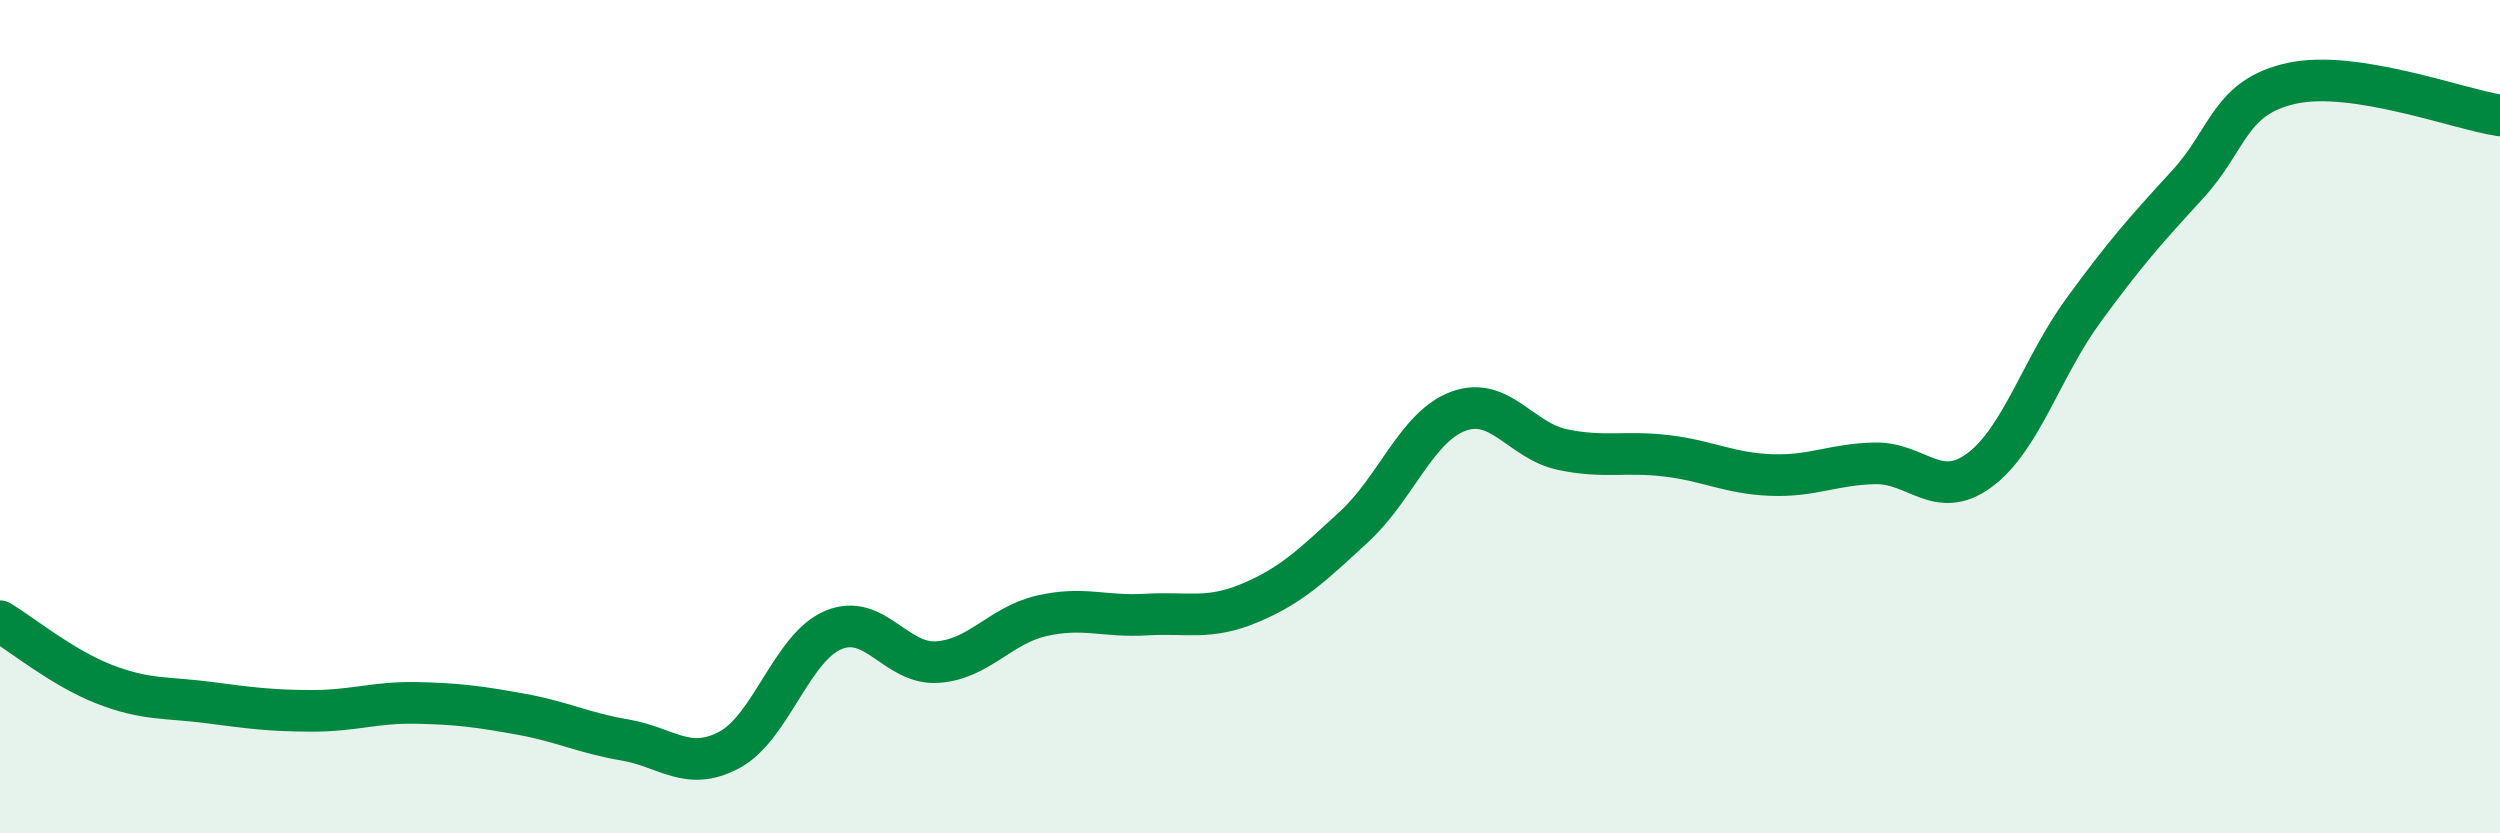
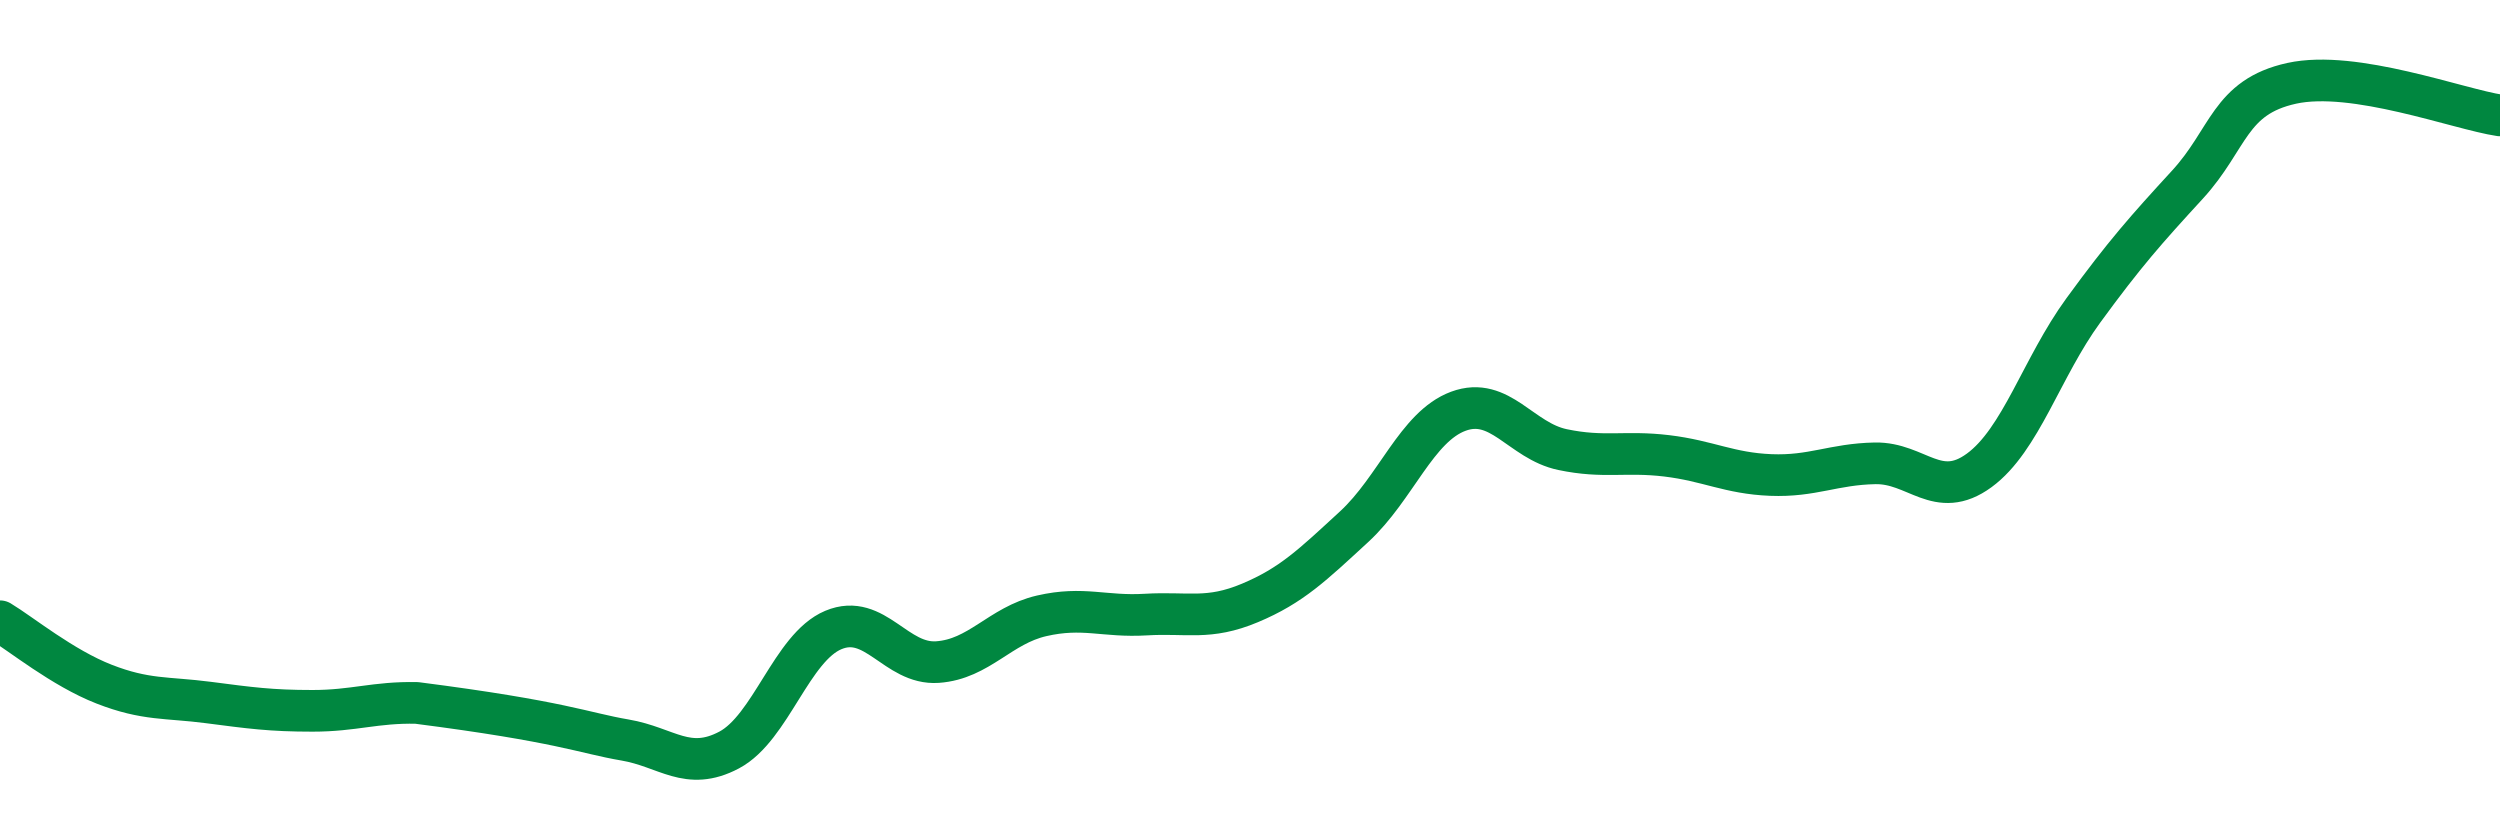
<svg xmlns="http://www.w3.org/2000/svg" width="60" height="20" viewBox="0 0 60 20">
-   <path d="M 0,14.91 C 0.5,15.21 1.5,16.03 2.5,16.42 C 3.5,16.81 4,16.73 5,16.86 C 6,16.99 6.5,17.06 7.5,17.06 C 8.5,17.06 9,16.85 10,16.87 C 11,16.89 11.5,16.96 12.5,17.14 C 13.5,17.32 14,17.59 15,17.76 C 16,17.93 16.5,18.53 17.5,18 C 18.5,17.47 19,15.54 20,15.12 C 21,14.7 21.5,15.96 22.5,15.89 C 23.5,15.82 24,15.01 25,14.78 C 26,14.55 26.5,14.81 27.5,14.75 C 28.5,14.69 29,14.89 30,14.47 C 31,14.05 31.5,13.56 32.5,12.64 C 33.5,11.72 34,10.24 35,9.87 C 36,9.5 36.5,10.58 37.5,10.79 C 38.5,11 39,10.82 40,10.94 C 41,11.06 41.5,11.36 42.5,11.4 C 43.5,11.44 44,11.14 45,11.12 C 46,11.1 46.5,12.02 47.5,11.29 C 48.5,10.56 49,8.82 50,7.45 C 51,6.08 51.5,5.52 52.5,4.43 C 53.5,3.34 53.5,2.33 55,2 C 56.5,1.67 59,2.62 60,2.77L60 20L0 20Z" fill="#008740" opacity="0.1" stroke-linecap="round" stroke-linejoin="round" />
-   <path d="M 0,14.91 C 0.5,15.21 1.5,16.03 2.5,16.42 C 3.5,16.81 4,16.73 5,16.86 C 6,16.99 6.5,17.06 7.5,17.06 C 8.5,17.06 9,16.85 10,16.87 C 11,16.89 11.5,16.96 12.5,17.14 C 13.5,17.32 14,17.59 15,17.76 C 16,17.93 16.5,18.53 17.5,18 C 18.5,17.47 19,15.54 20,15.12 C 21,14.7 21.5,15.96 22.5,15.89 C 23.5,15.82 24,15.01 25,14.78 C 26,14.55 26.5,14.81 27.5,14.75 C 28.5,14.69 29,14.89 30,14.47 C 31,14.05 31.5,13.56 32.5,12.64 C 33.5,11.72 34,10.24 35,9.87 C 36,9.5 36.5,10.58 37.5,10.79 C 38.5,11 39,10.82 40,10.94 C 41,11.06 41.5,11.36 42.5,11.4 C 43.5,11.44 44,11.14 45,11.12 C 46,11.1 46.5,12.02 47.5,11.29 C 48.5,10.56 49,8.82 50,7.45 C 51,6.08 51.5,5.52 52.5,4.43 C 53.5,3.34 53.5,2.33 55,2 C 56.5,1.67 59,2.62 60,2.77" stroke="#008740" stroke-width="1" fill="none" stroke-linecap="round" stroke-linejoin="round" />
+   <path d="M 0,14.91 C 0.5,15.21 1.5,16.03 2.5,16.42 C 3.5,16.81 4,16.73 5,16.86 C 6,16.99 6.5,17.06 7.5,17.06 C 8.5,17.06 9,16.85 10,16.87 C 13.5,17.32 14,17.59 15,17.76 C 16,17.93 16.5,18.53 17.5,18 C 18.5,17.47 19,15.54 20,15.12 C 21,14.7 21.5,15.96 22.5,15.89 C 23.5,15.82 24,15.01 25,14.78 C 26,14.55 26.5,14.81 27.5,14.75 C 28.5,14.69 29,14.89 30,14.47 C 31,14.05 31.5,13.56 32.5,12.64 C 33.5,11.72 34,10.24 35,9.87 C 36,9.5 36.5,10.58 37.5,10.79 C 38.5,11 39,10.82 40,10.94 C 41,11.06 41.5,11.36 42.5,11.4 C 43.5,11.44 44,11.14 45,11.12 C 46,11.1 46.5,12.02 47.5,11.29 C 48.5,10.56 49,8.82 50,7.45 C 51,6.08 51.5,5.52 52.5,4.43 C 53.5,3.34 53.5,2.33 55,2 C 56.5,1.67 59,2.62 60,2.77" stroke="#008740" stroke-width="1" fill="none" stroke-linecap="round" stroke-linejoin="round" />
</svg>